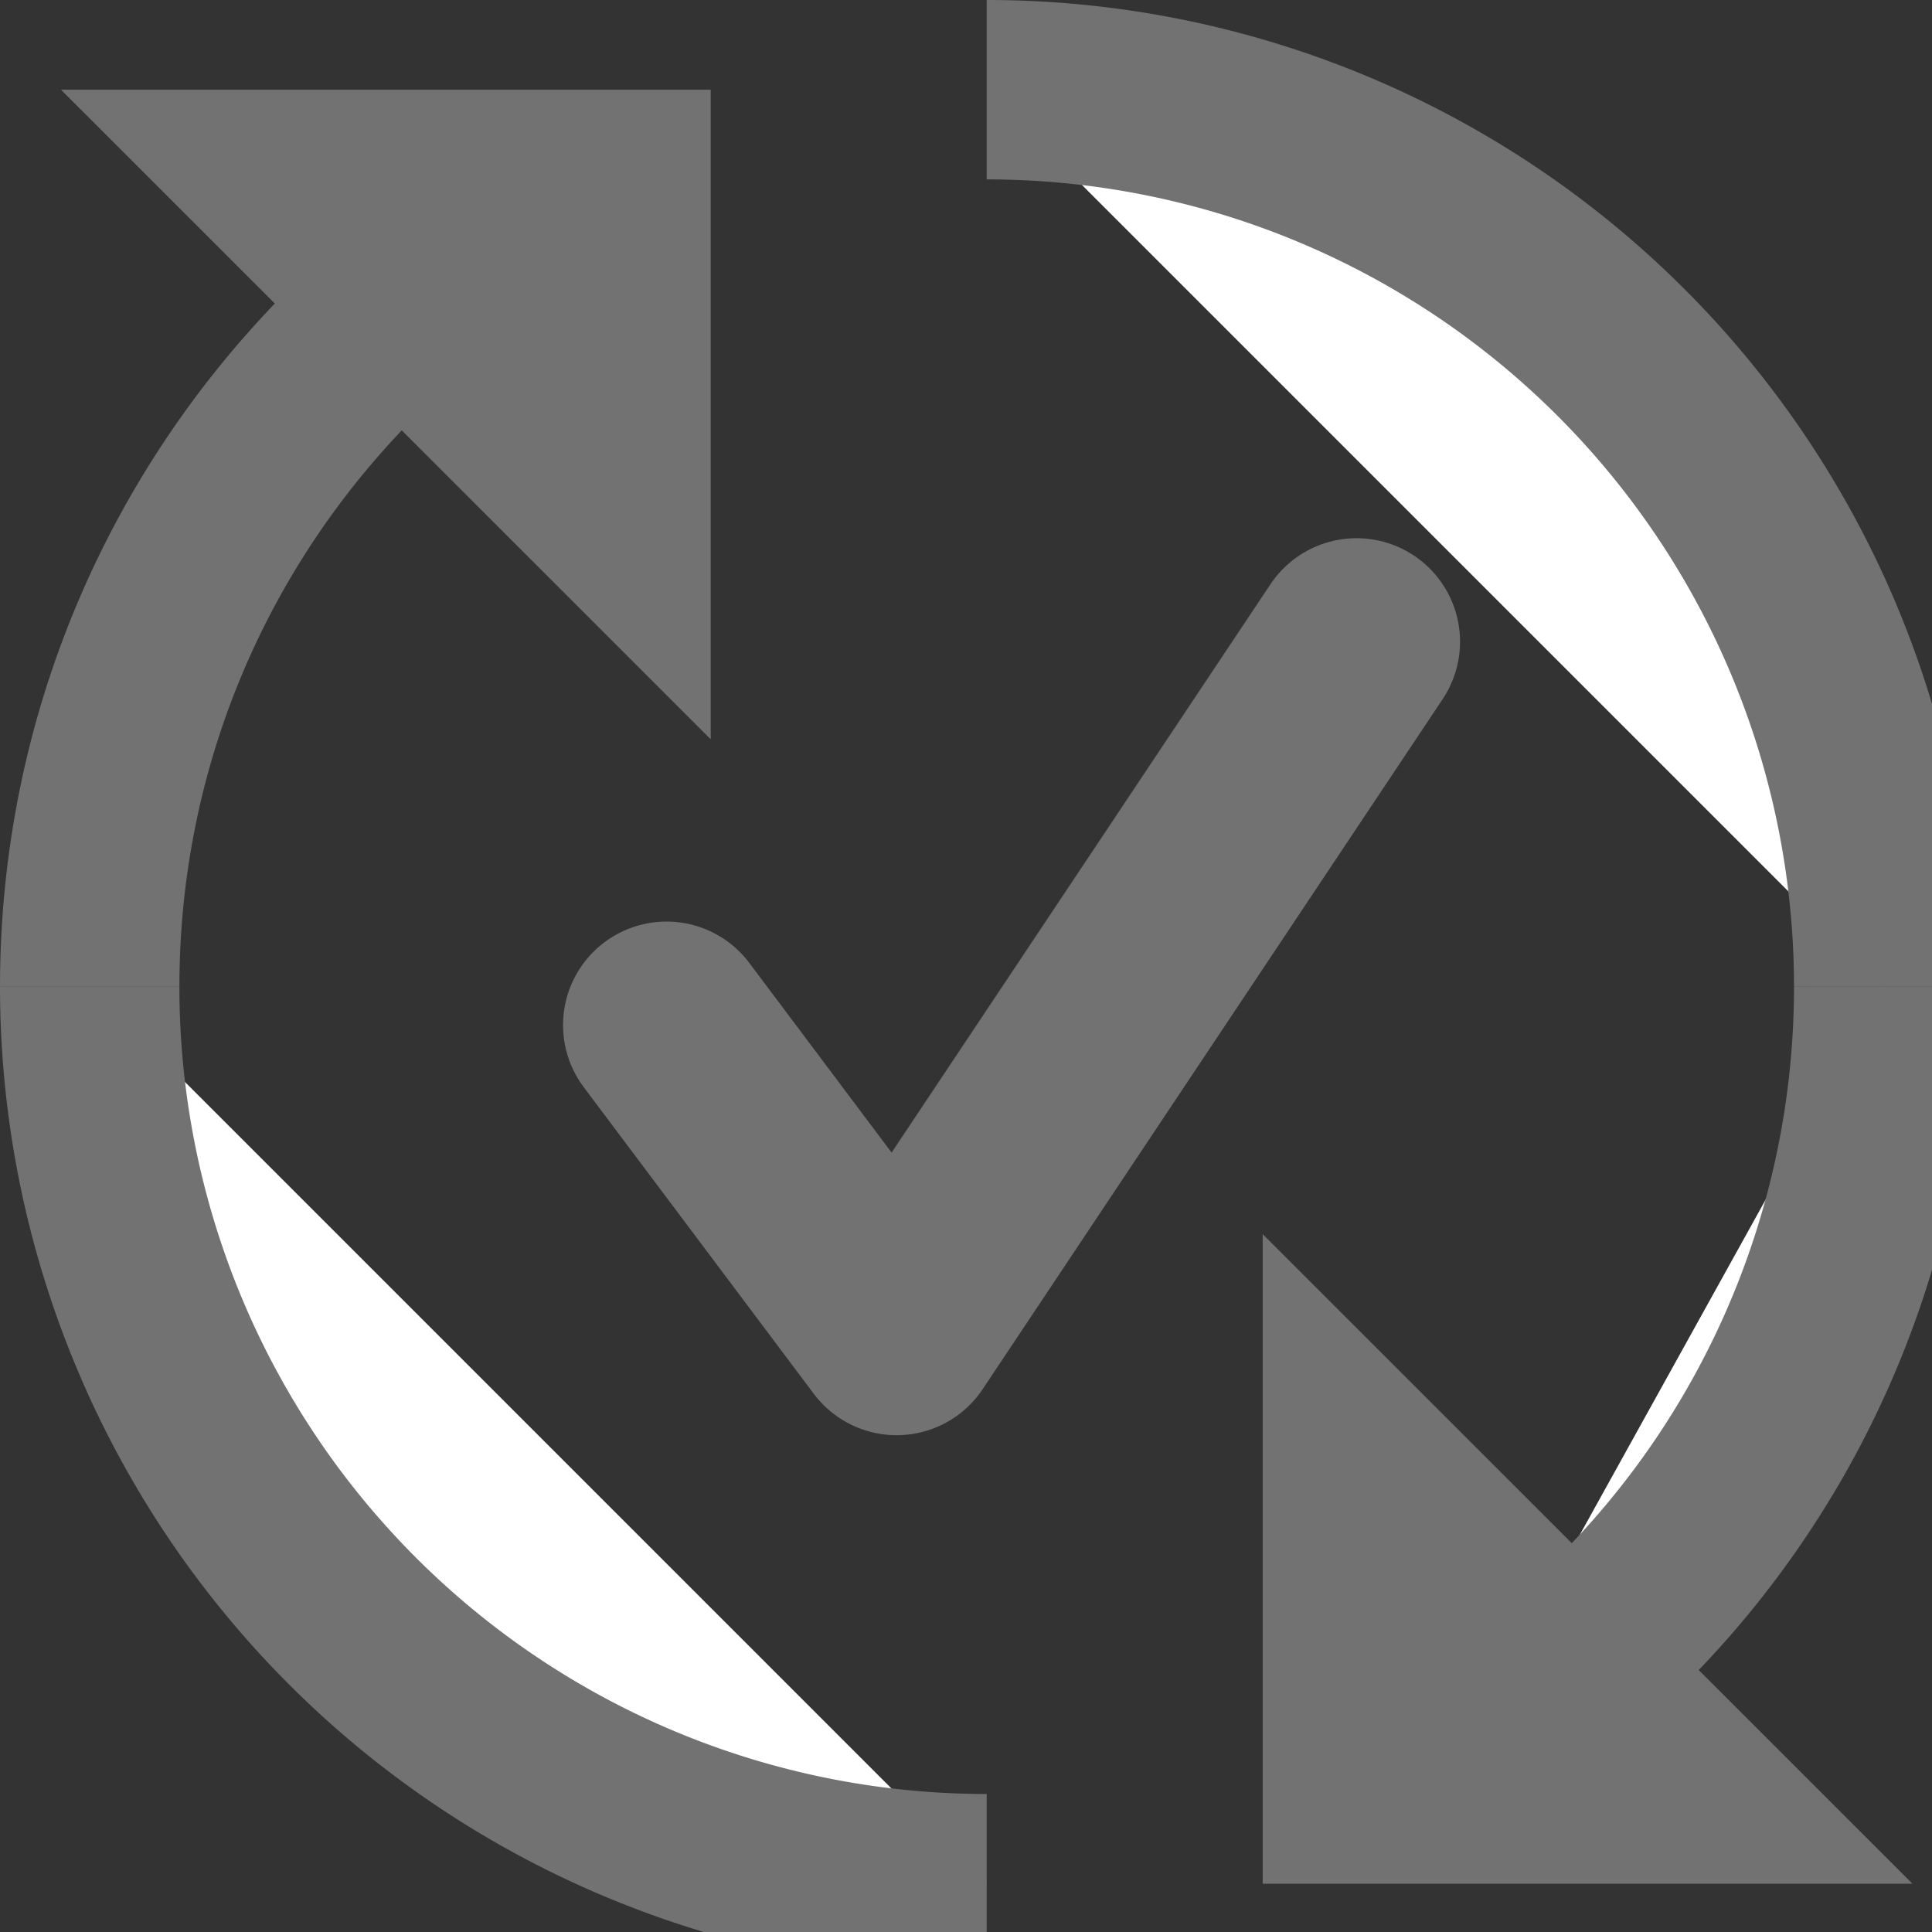
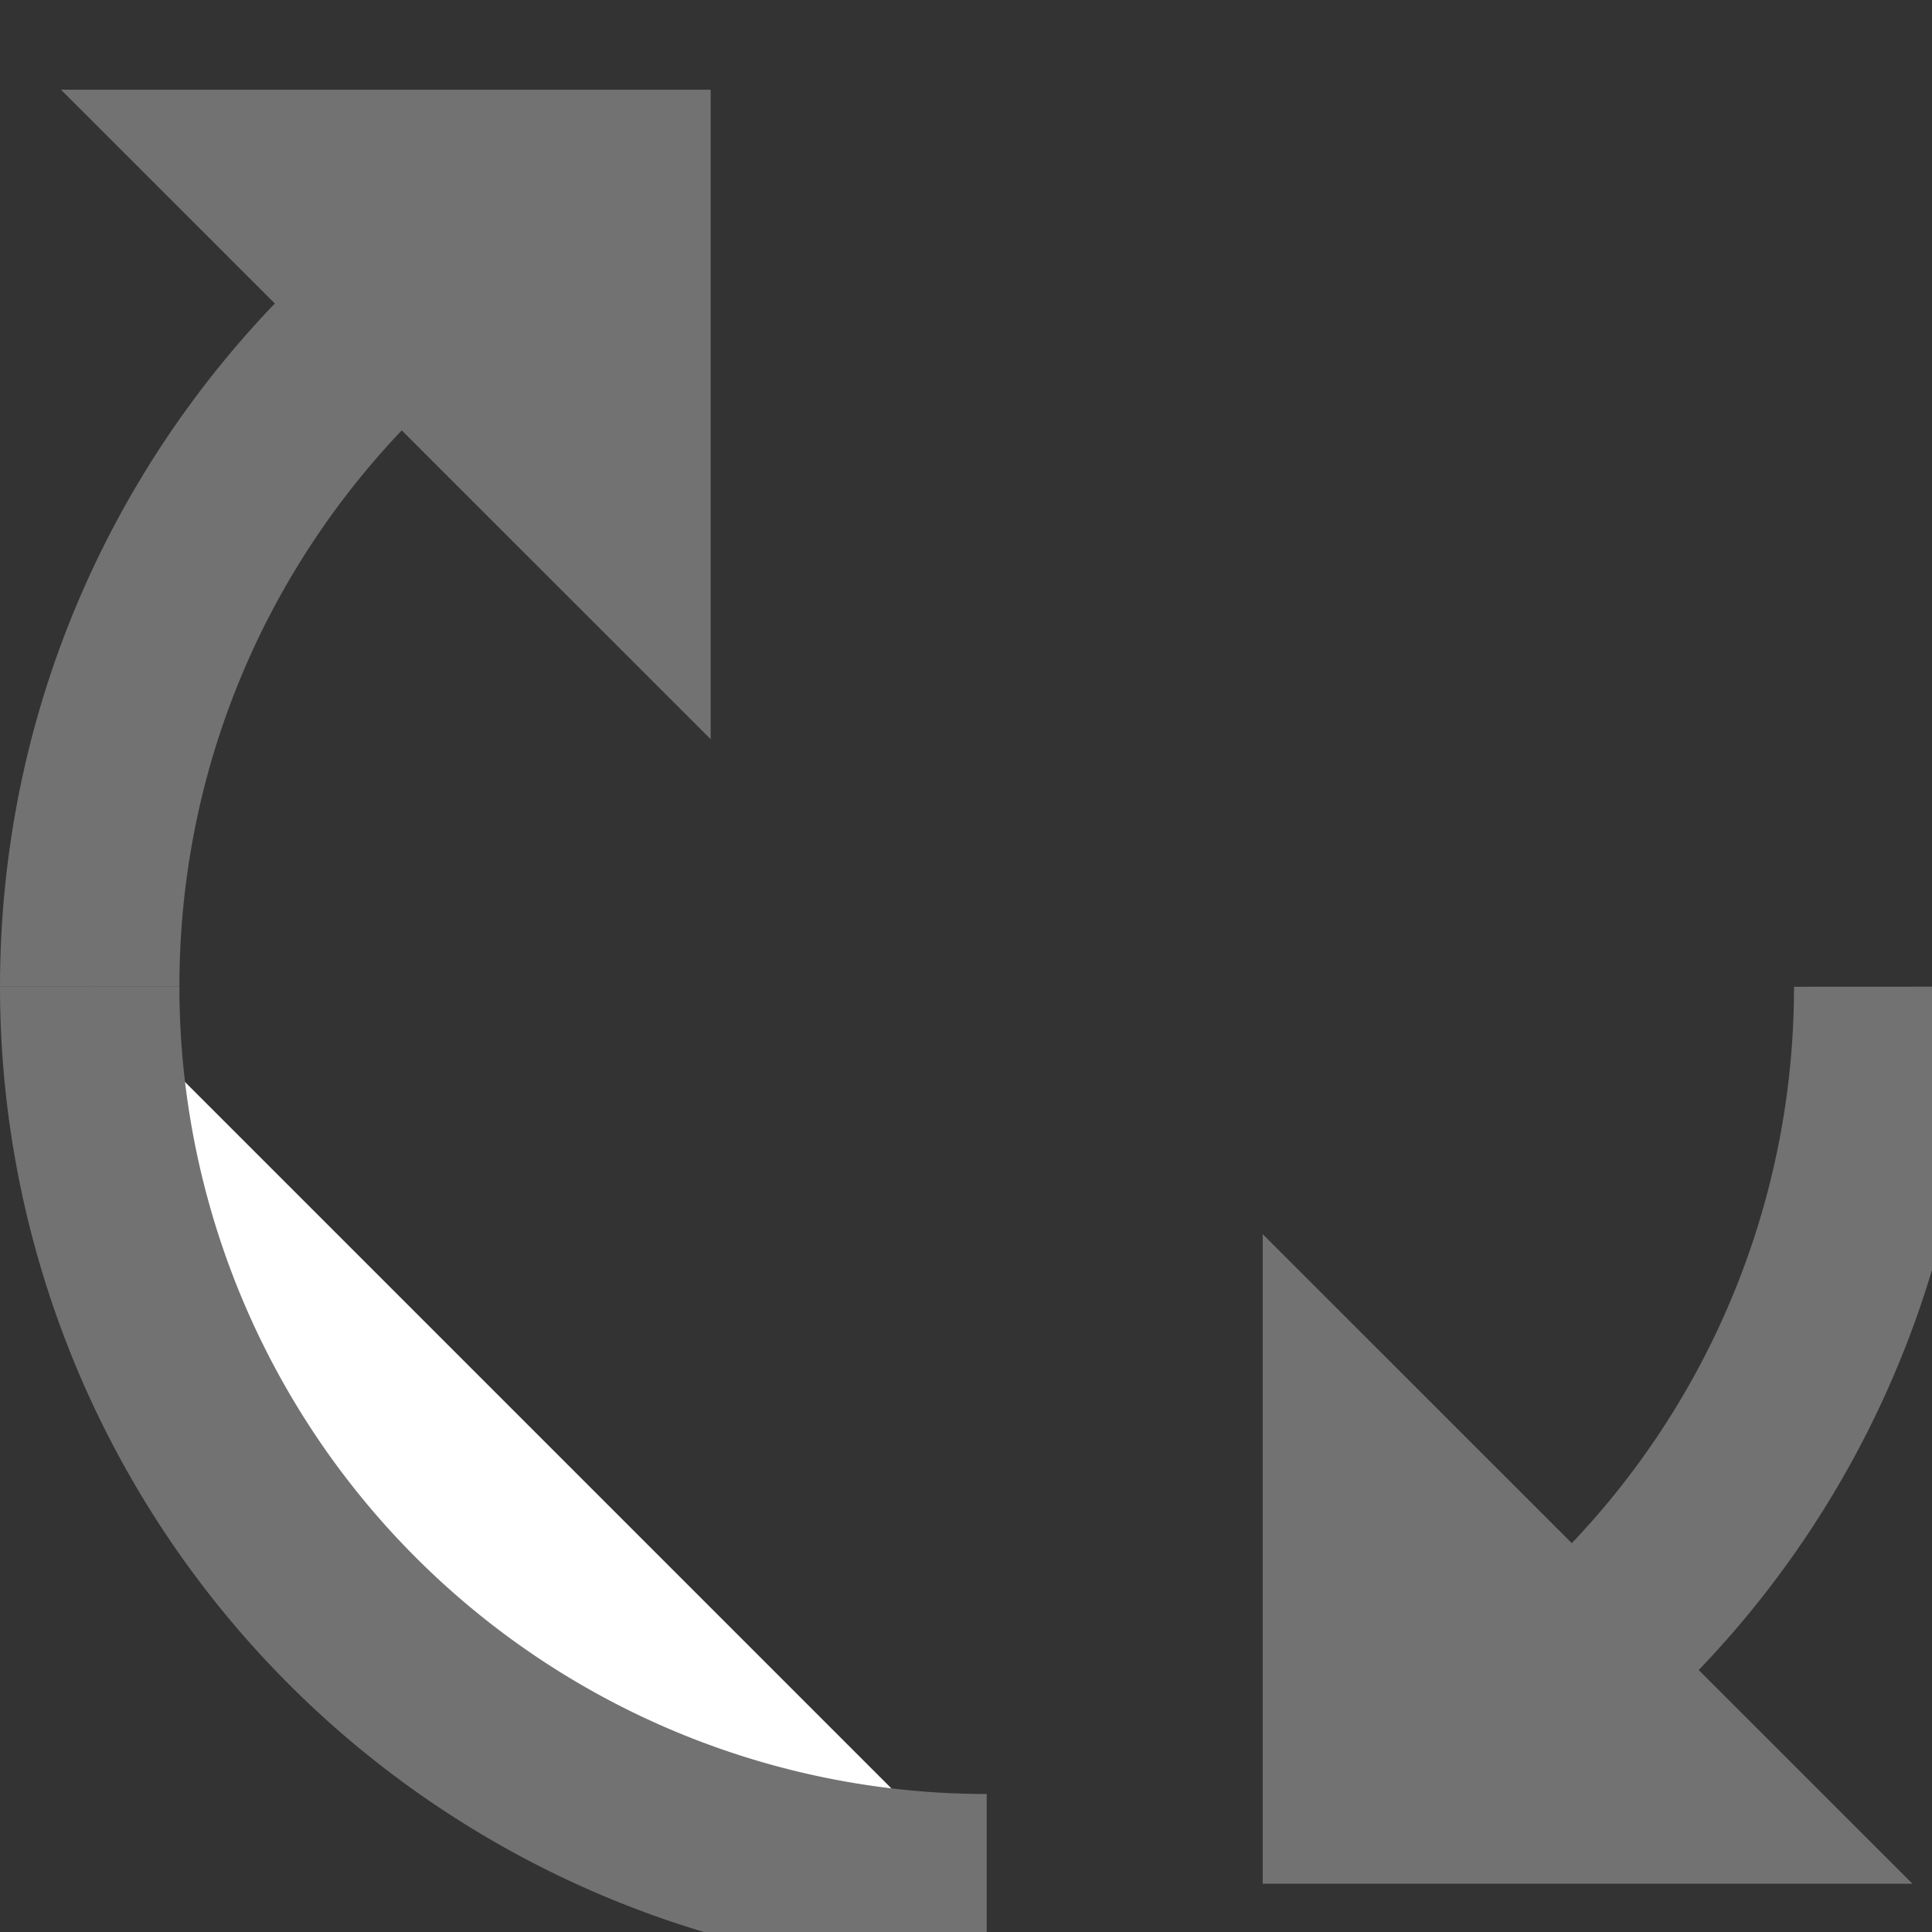
<svg xmlns="http://www.w3.org/2000/svg" width="14" height="14" viewBox="0 0 14 14">
  <rect x="0" y="0" width="14" height="14" fill="#333333" stroke="none" />
  <g fill="none" fill-rule="evenodd">
-     <path fill="#FFF" d="M7.15.65a6.5 6.5 0 0 1 6.5 6.5" />
-     <path stroke="#727272" stroke-width="1.3" d="M7.15.65a6.5 6.5 0 0 1 6.5 6.5" />
    <path fill="#FFF" d="M.65 7.15c0-1.784.719-3.4 1.883-4.575" />
    <path stroke="#727272" stroke-width="1.3" d="M.65 7.15c0-1.784.719-3.4 1.883-4.575" />
    <path fill="#FFF" d="M7.15 13.65a6.5 6.5 0 0 1-6.5-6.5" />
    <path stroke="#727272" stroke-width="1.3" d="M7.15 13.65a6.5 6.5 0 0 1-6.5-6.5" />
-     <path fill="#FFF" d="M13.65 7.15a6.496 6.496 0 0 1-3.058 5.515" />
    <path stroke="#727272" stroke-width="1.3" d="M13.65 7.15a6.496 6.496 0 0 1-3.058 5.515" />
-     <path stroke="#727272" stroke-linecap="round" stroke-linejoin="round" stroke-width="1.5" d="M4.83 7.428L6.497 9.65l3.333-5" />
    <path fill="#727272" d="M5.15 5.357V.65H.442zM9.15 8.943v4.707h4.708z" />
  </g>
</svg>